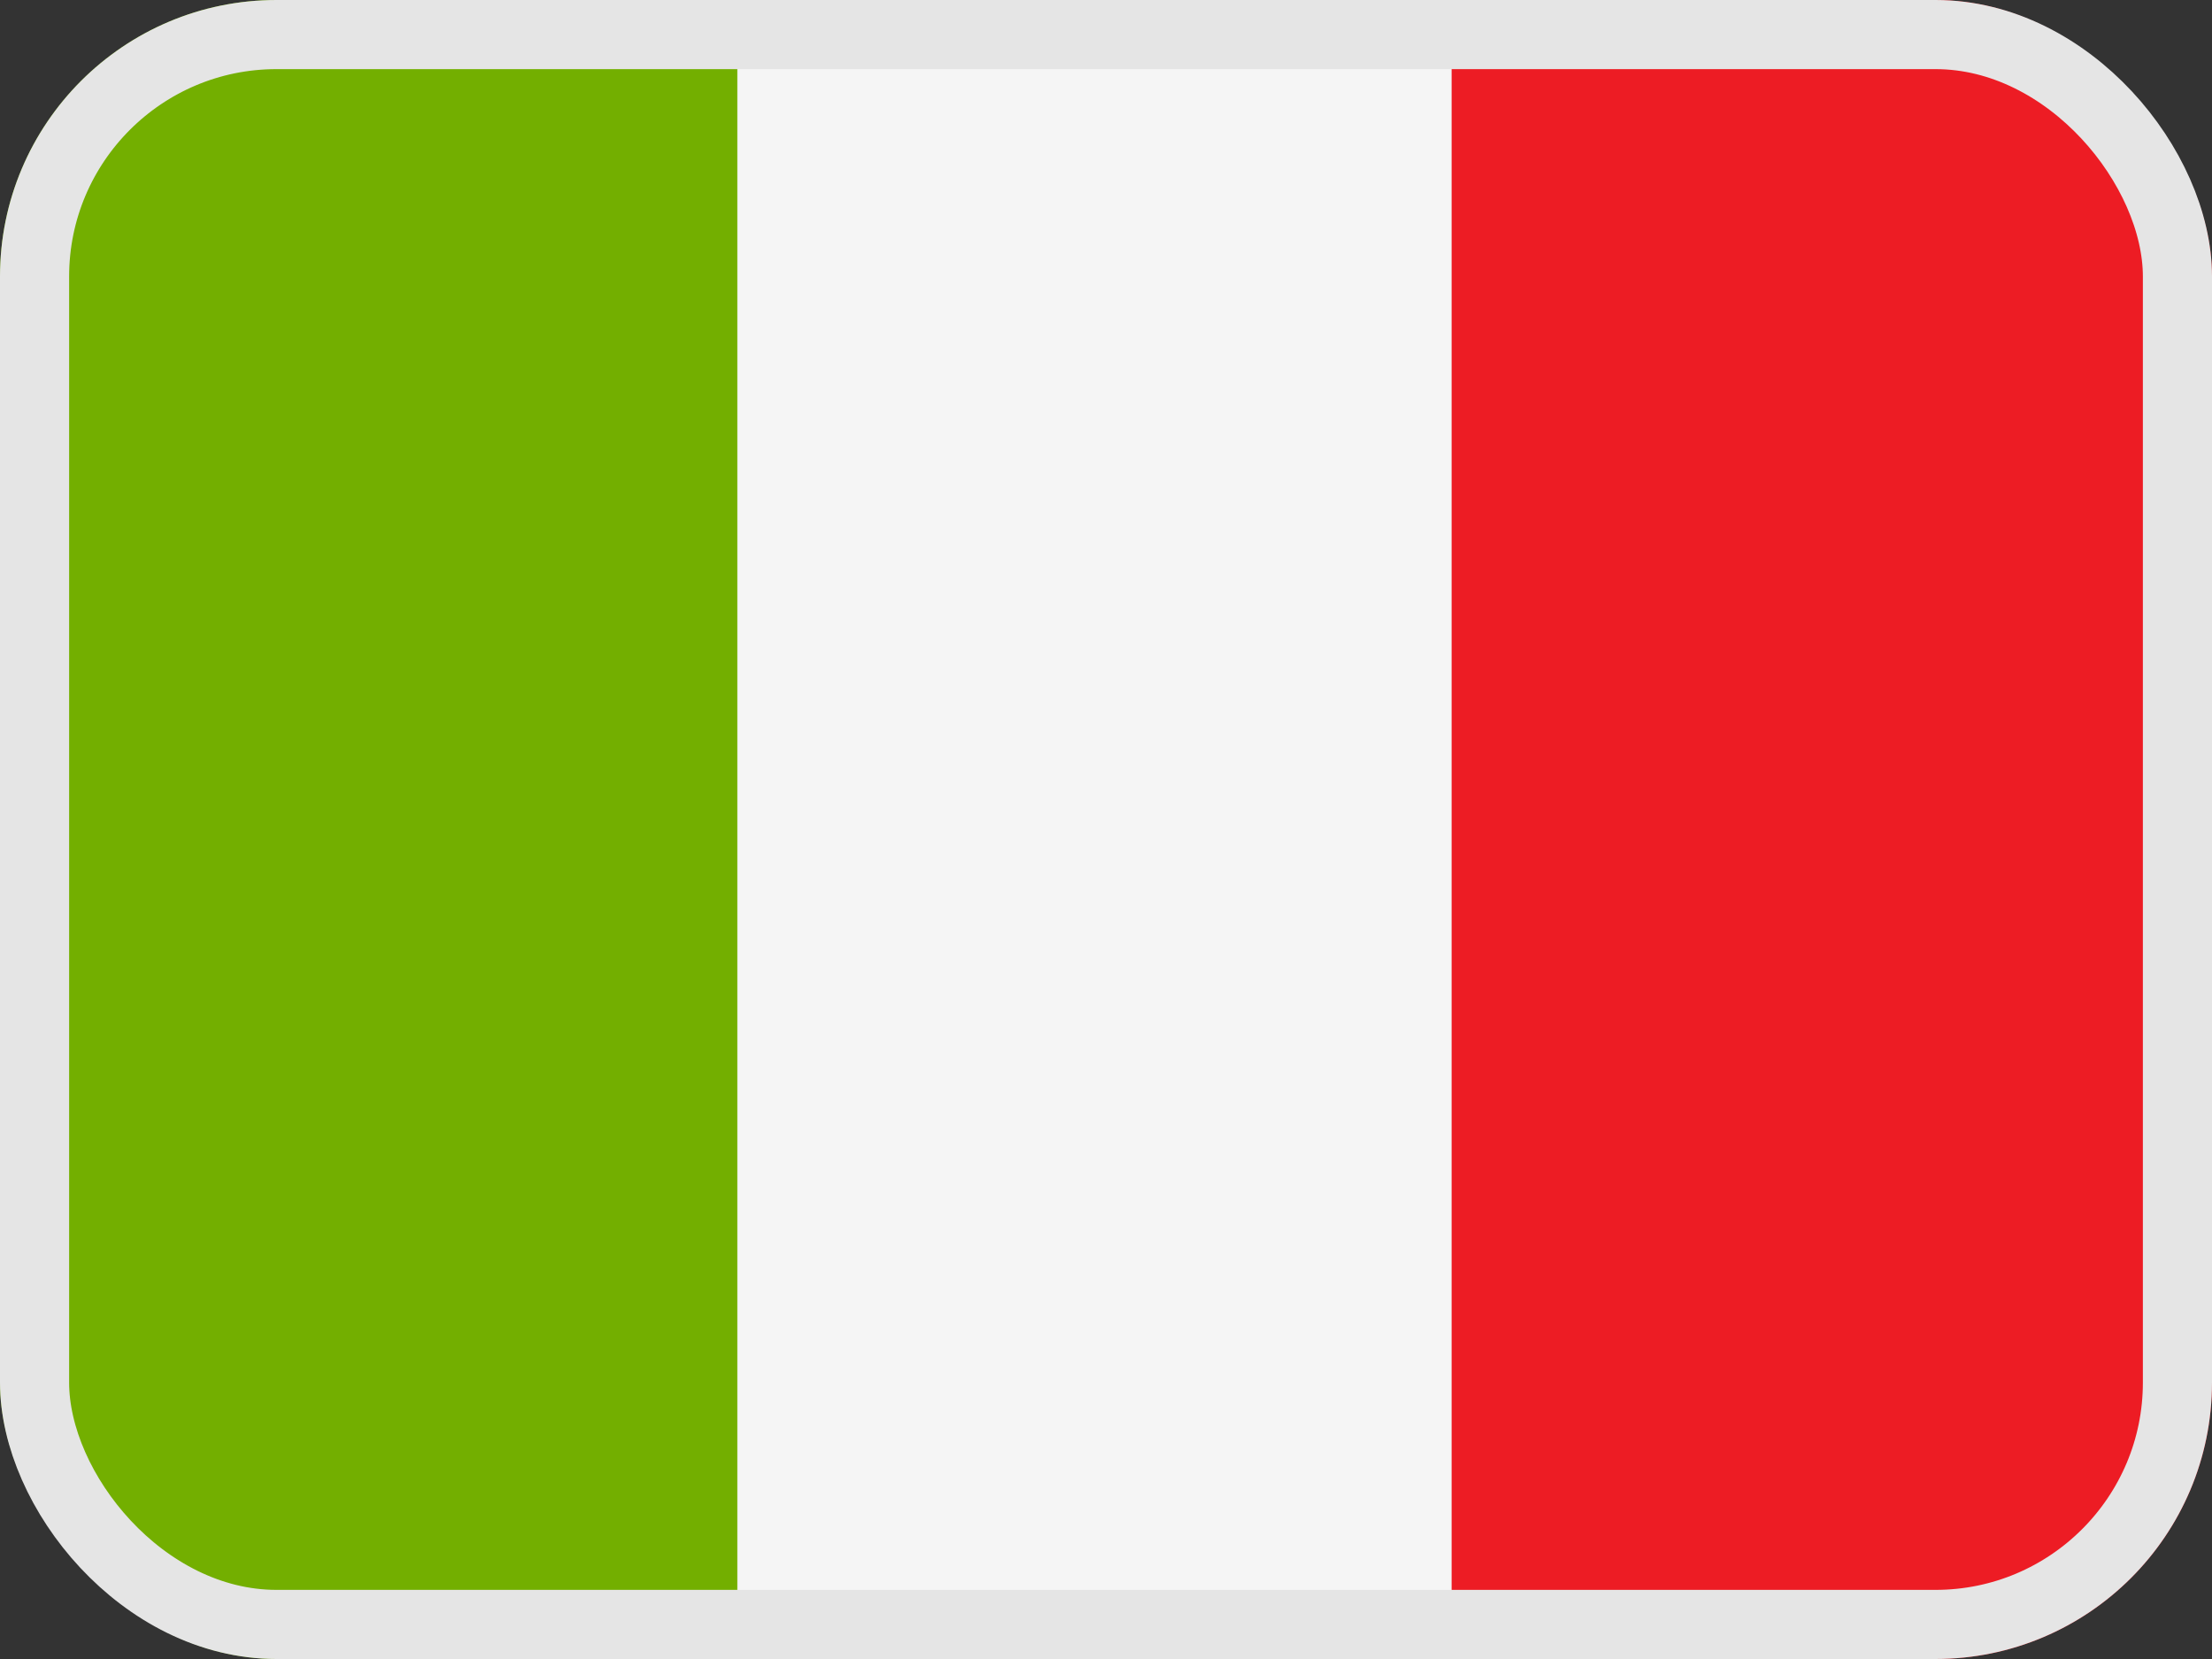
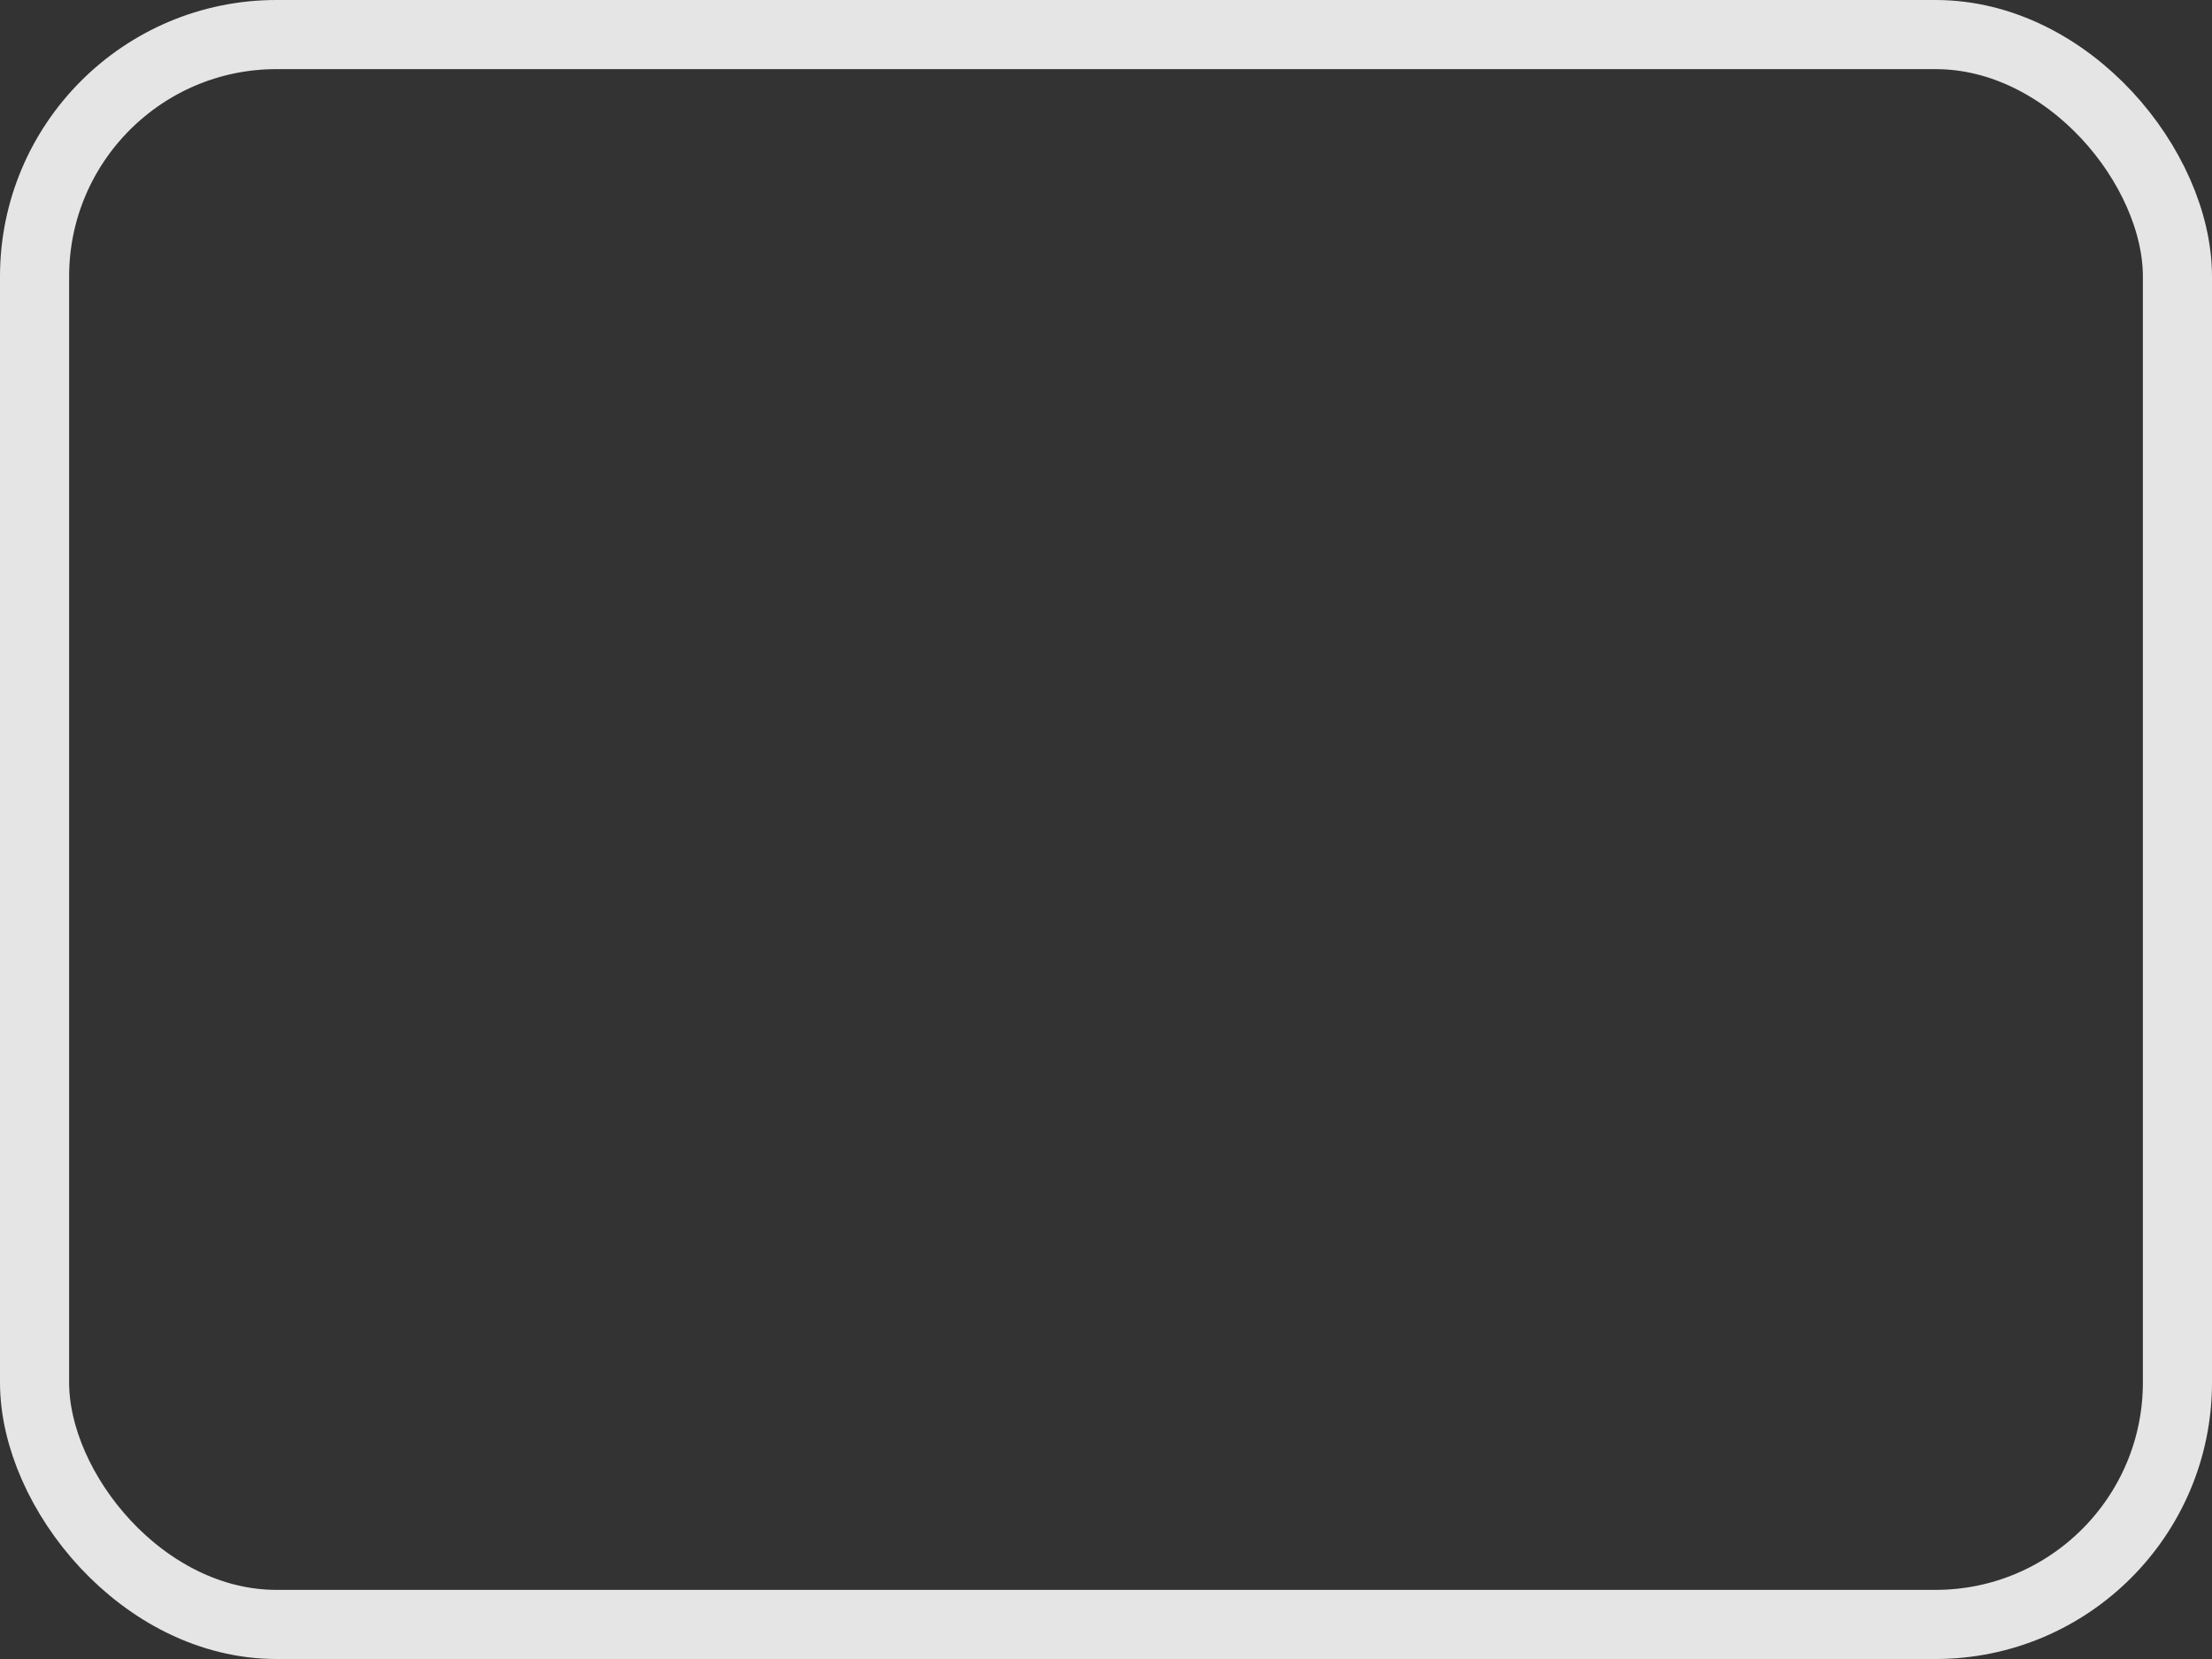
<svg xmlns="http://www.w3.org/2000/svg" width="32" height="24" viewBox="0 0 32 24" fill="none">
  <rect x="0" y="0" width="32" height="24" fill="#333333" stroke="none" />
  <g clip-path="url(#clip0_101_2607)">
-     <path d="M11 24H0.569C0.255 24 0 23.717 0 23.368V0.632C0 0.283 0.255 0 0.569 0H11V24Z" fill="#73AF00" />
-     <path d="M21.667 0H10.667V24H21.667V0Z" fill="#F5F5F5" />
-     <path d="M31.431 24H21V0H31.431C31.745 0 32 0.283 32 0.632V23.368C32 23.717 31.745 24 31.431 24Z" fill="#ED1C24" />
-   </g>
+     </g>
  <rect x="0.5" y="0.5" width="31" height="23" rx="3.5" stroke="#E5E5E5" />
  <defs>
    <clipPath id="clip0_101_2607">
-       <rect width="32" height="24" rx="4" fill="white" />
-     </clipPath>
+       </clipPath>
  </defs>
</svg>